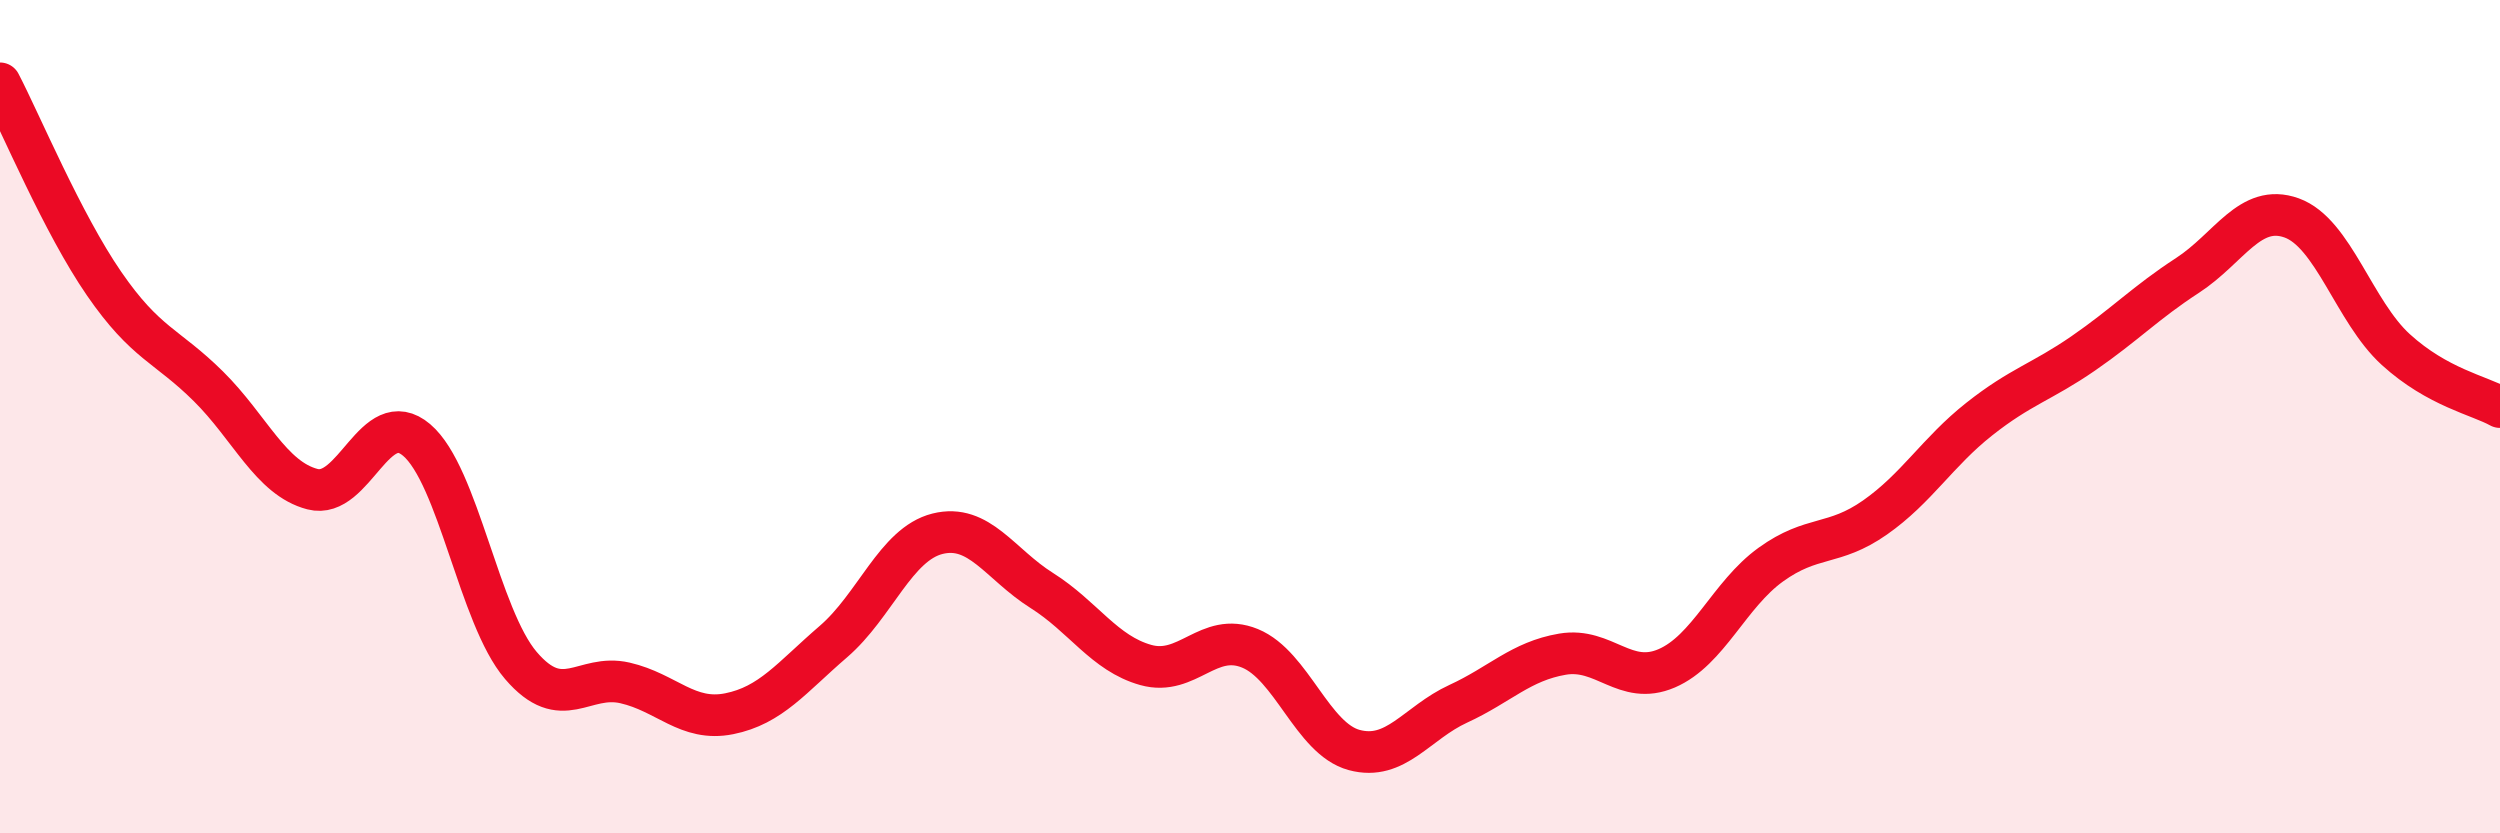
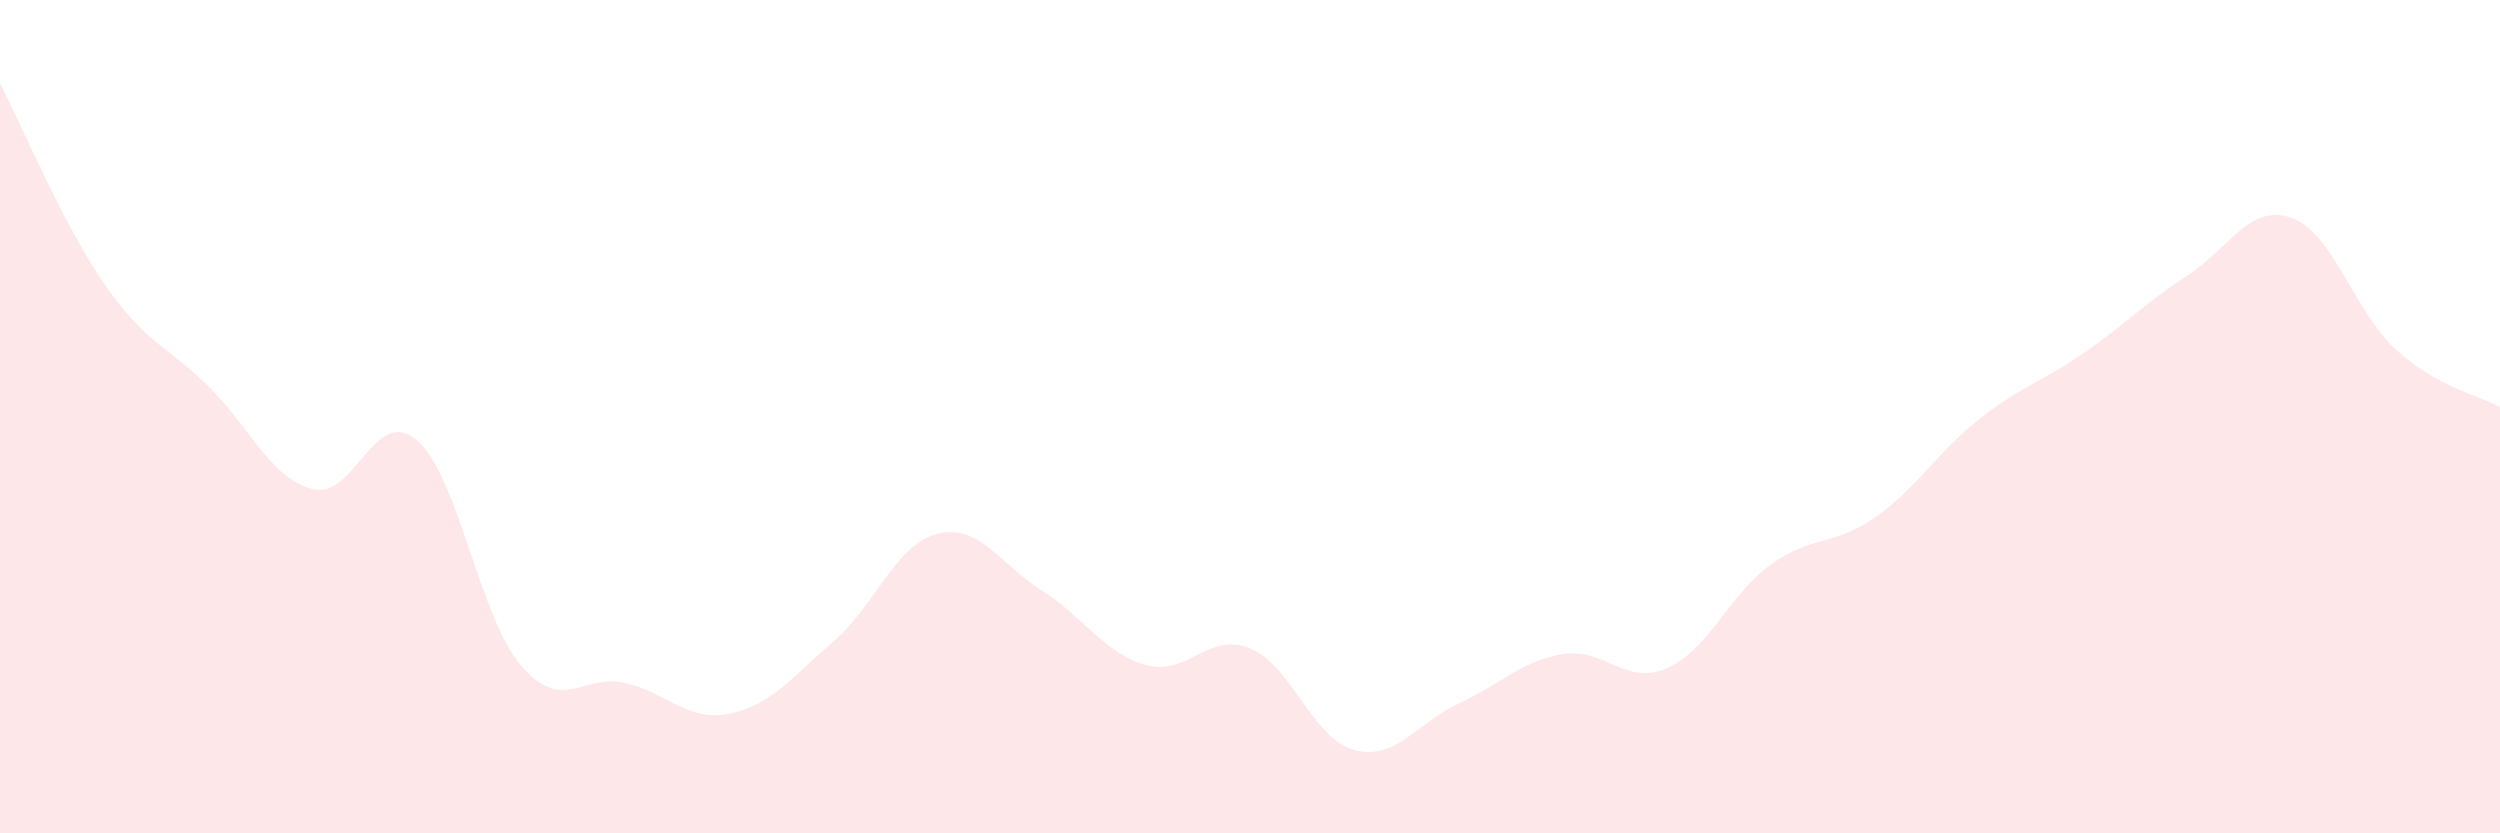
<svg xmlns="http://www.w3.org/2000/svg" width="60" height="20" viewBox="0 0 60 20">
  <path d="M 0,2 C 0.5,2.96 1.5,5.36 2.5,6.81 C 3.5,8.26 4,8.28 5,9.27 C 6,10.26 6.5,11.48 7.5,11.74 C 8.5,12 9,9.71 10,10.56 C 11,11.41 11.5,14.8 12.5,15.97 C 13.5,17.14 14,16.16 15,16.39 C 16,16.62 16.5,17.33 17.5,17.13 C 18.5,16.93 19,16.26 20,15.4 C 21,14.54 21.5,13.06 22.5,12.81 C 23.5,12.56 24,13.54 25,14.17 C 26,14.8 26.5,15.68 27.5,15.96 C 28.5,16.24 29,15.15 30,15.56 C 31,15.97 31.5,17.73 32.5,18 C 33.5,18.27 34,17.35 35,16.89 C 36,16.43 36.5,15.87 37.5,15.7 C 38.5,15.53 39,16.47 40,16.04 C 41,15.61 41.5,14.27 42.5,13.55 C 43.5,12.83 44,13.12 45,12.42 C 46,11.72 46.5,10.85 47.5,10.06 C 48.5,9.27 49,9.17 50,8.48 C 51,7.79 51.5,7.26 52.5,6.61 C 53.5,5.96 54,4.87 55,5.23 C 56,5.59 56.5,7.48 57.5,8.39 C 58.5,9.3 59.5,9.49 60,9.77L60 20L0 20Z" fill="#EB0A25" opacity="0.1" stroke-linecap="round" stroke-linejoin="round" />
-   <path d="M 0,2 C 0.5,2.96 1.5,5.36 2.5,6.81 C 3.5,8.26 4,8.28 5,9.27 C 6,10.26 6.5,11.48 7.5,11.74 C 8.5,12 9,9.71 10,10.56 C 11,11.41 11.5,14.8 12.5,15.97 C 13.5,17.14 14,16.16 15,16.39 C 16,16.62 16.5,17.33 17.5,17.13 C 18.5,16.93 19,16.26 20,15.4 C 21,14.54 21.5,13.06 22.5,12.81 C 23.5,12.56 24,13.54 25,14.17 C 26,14.8 26.5,15.68 27.5,15.96 C 28.5,16.24 29,15.15 30,15.56 C 31,15.97 31.5,17.73 32.5,18 C 33.5,18.27 34,17.35 35,16.89 C 36,16.43 36.5,15.87 37.5,15.7 C 38.5,15.53 39,16.47 40,16.04 C 41,15.61 41.5,14.27 42.5,13.55 C 43.5,12.83 44,13.12 45,12.42 C 46,11.72 46.5,10.85 47.5,10.06 C 48.5,9.27 49,9.17 50,8.48 C 51,7.79 51.5,7.26 52.5,6.61 C 53.5,5.96 54,4.87 55,5.23 C 56,5.59 56.5,7.48 57.5,8.39 C 58.5,9.3 59.5,9.49 60,9.77" stroke="#EB0A25" stroke-width="1" fill="none" stroke-linecap="round" stroke-linejoin="round" />
</svg>